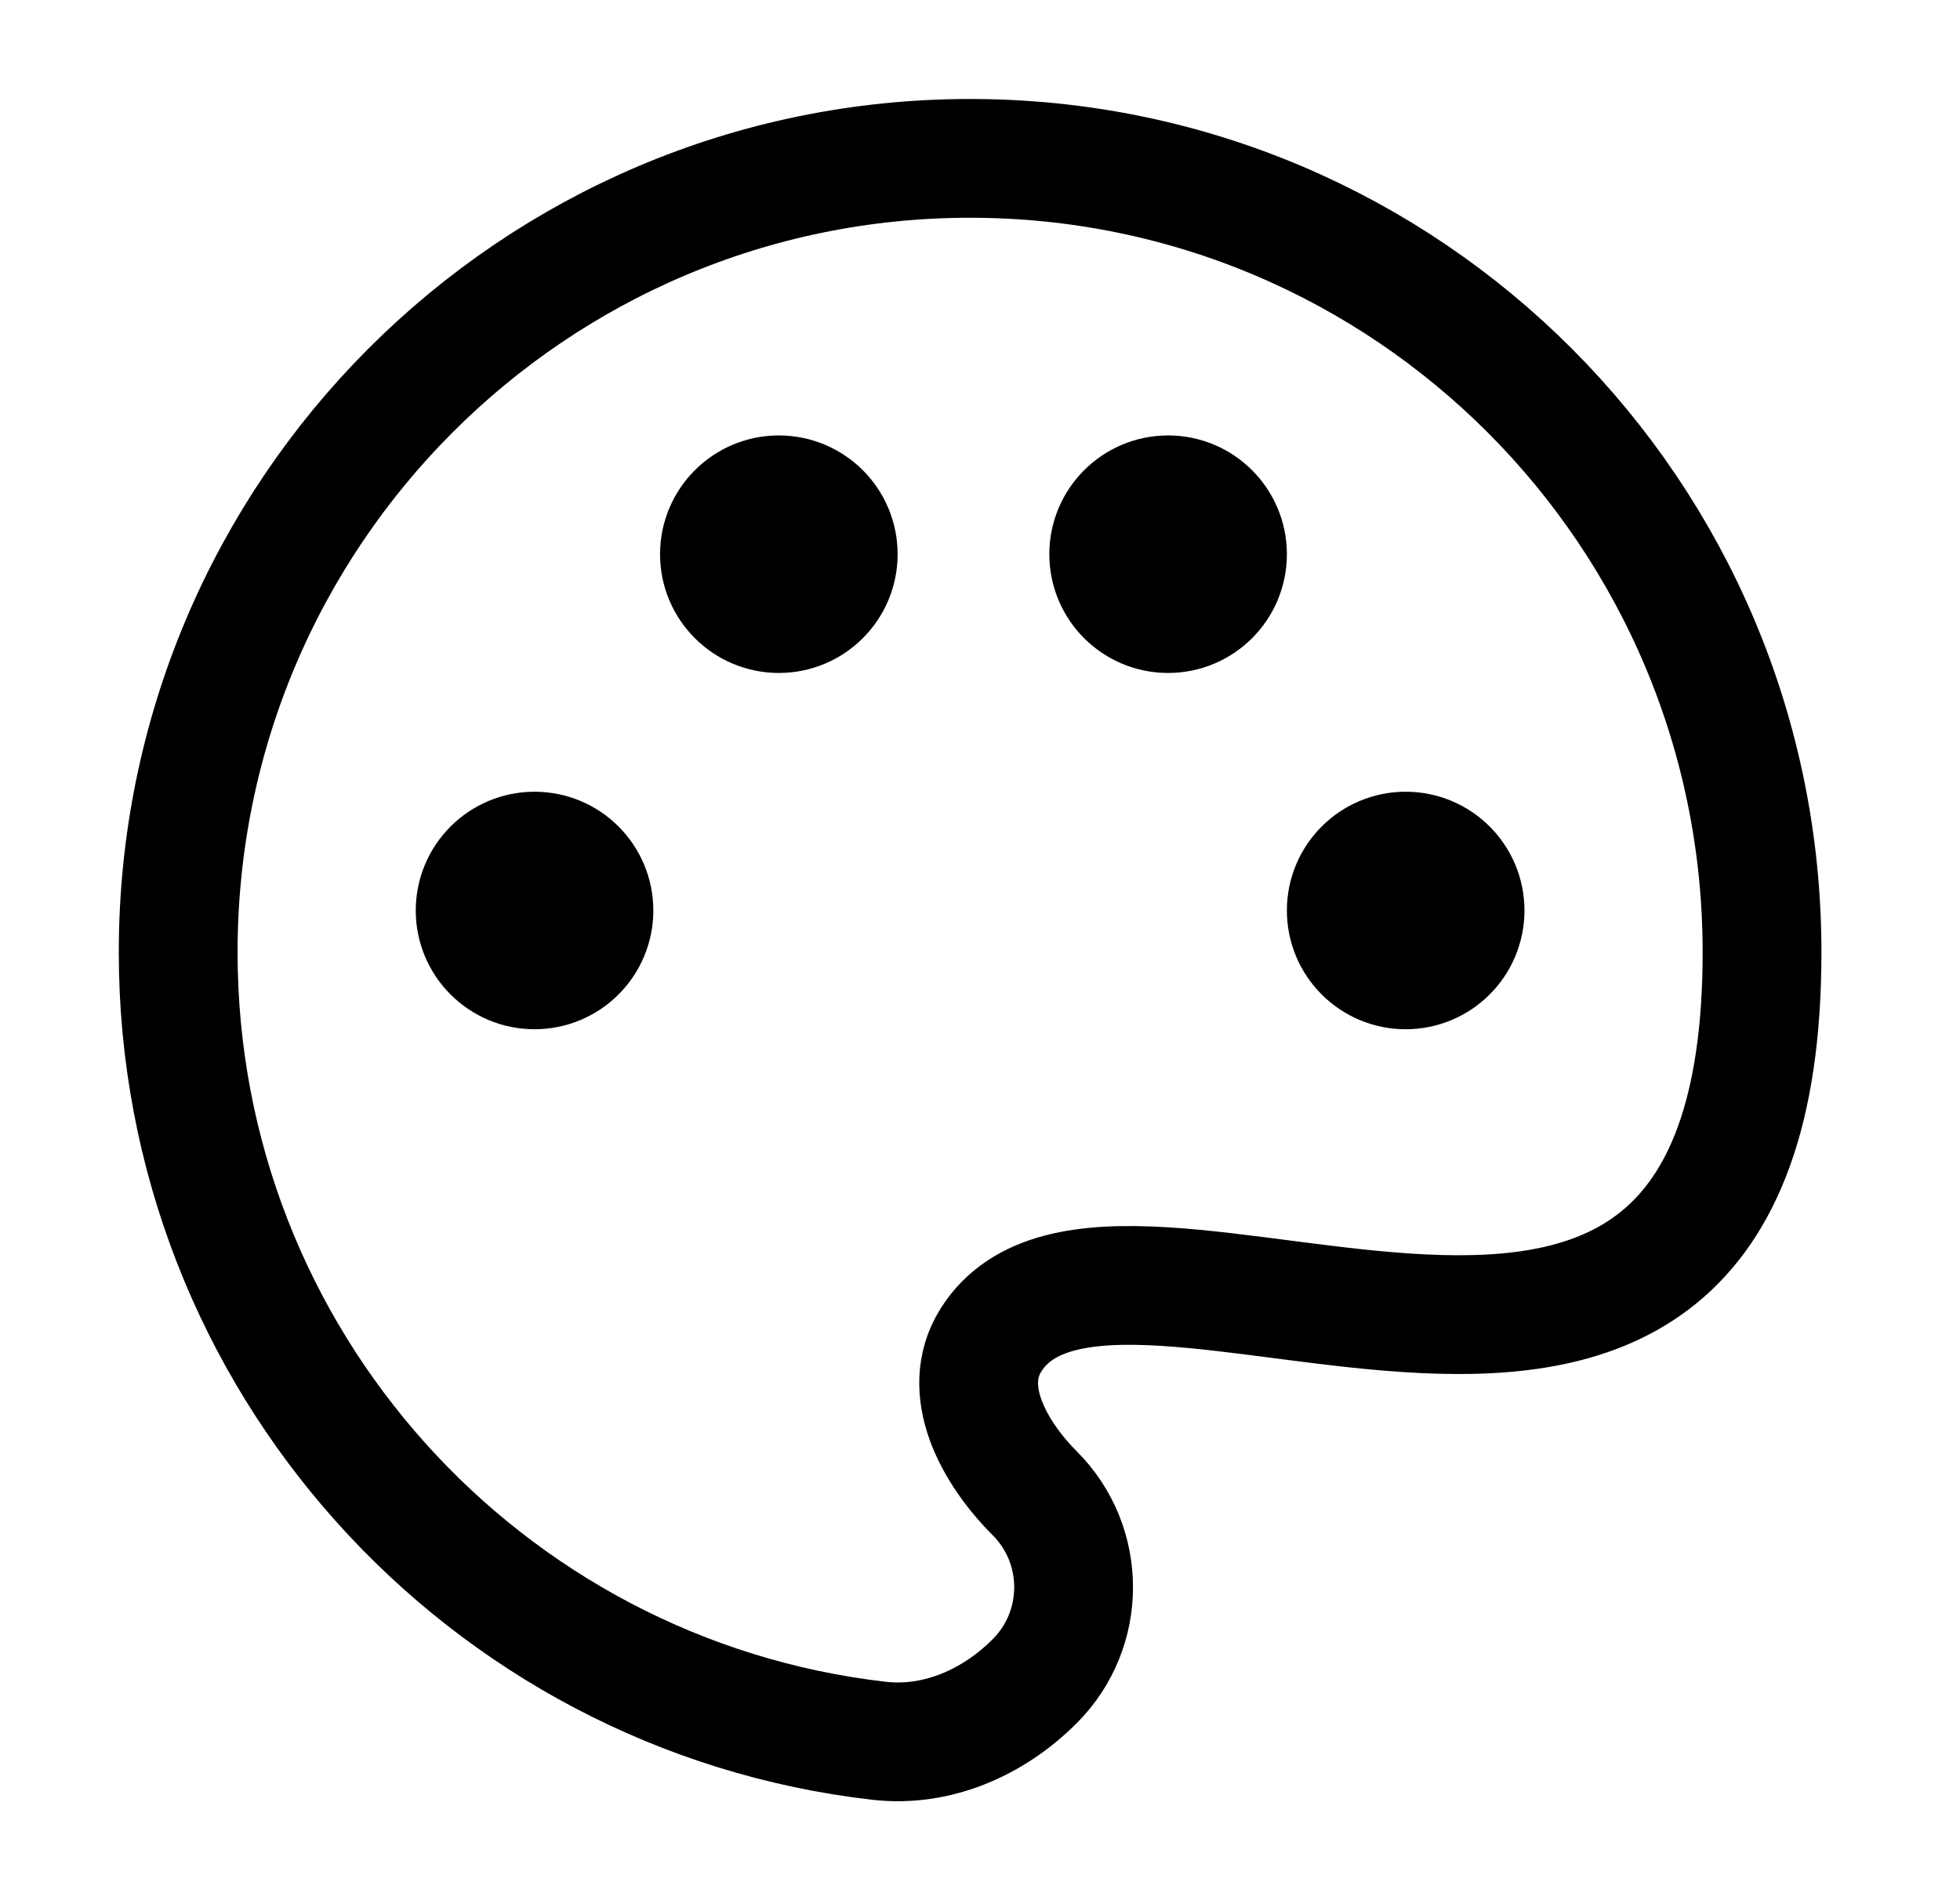
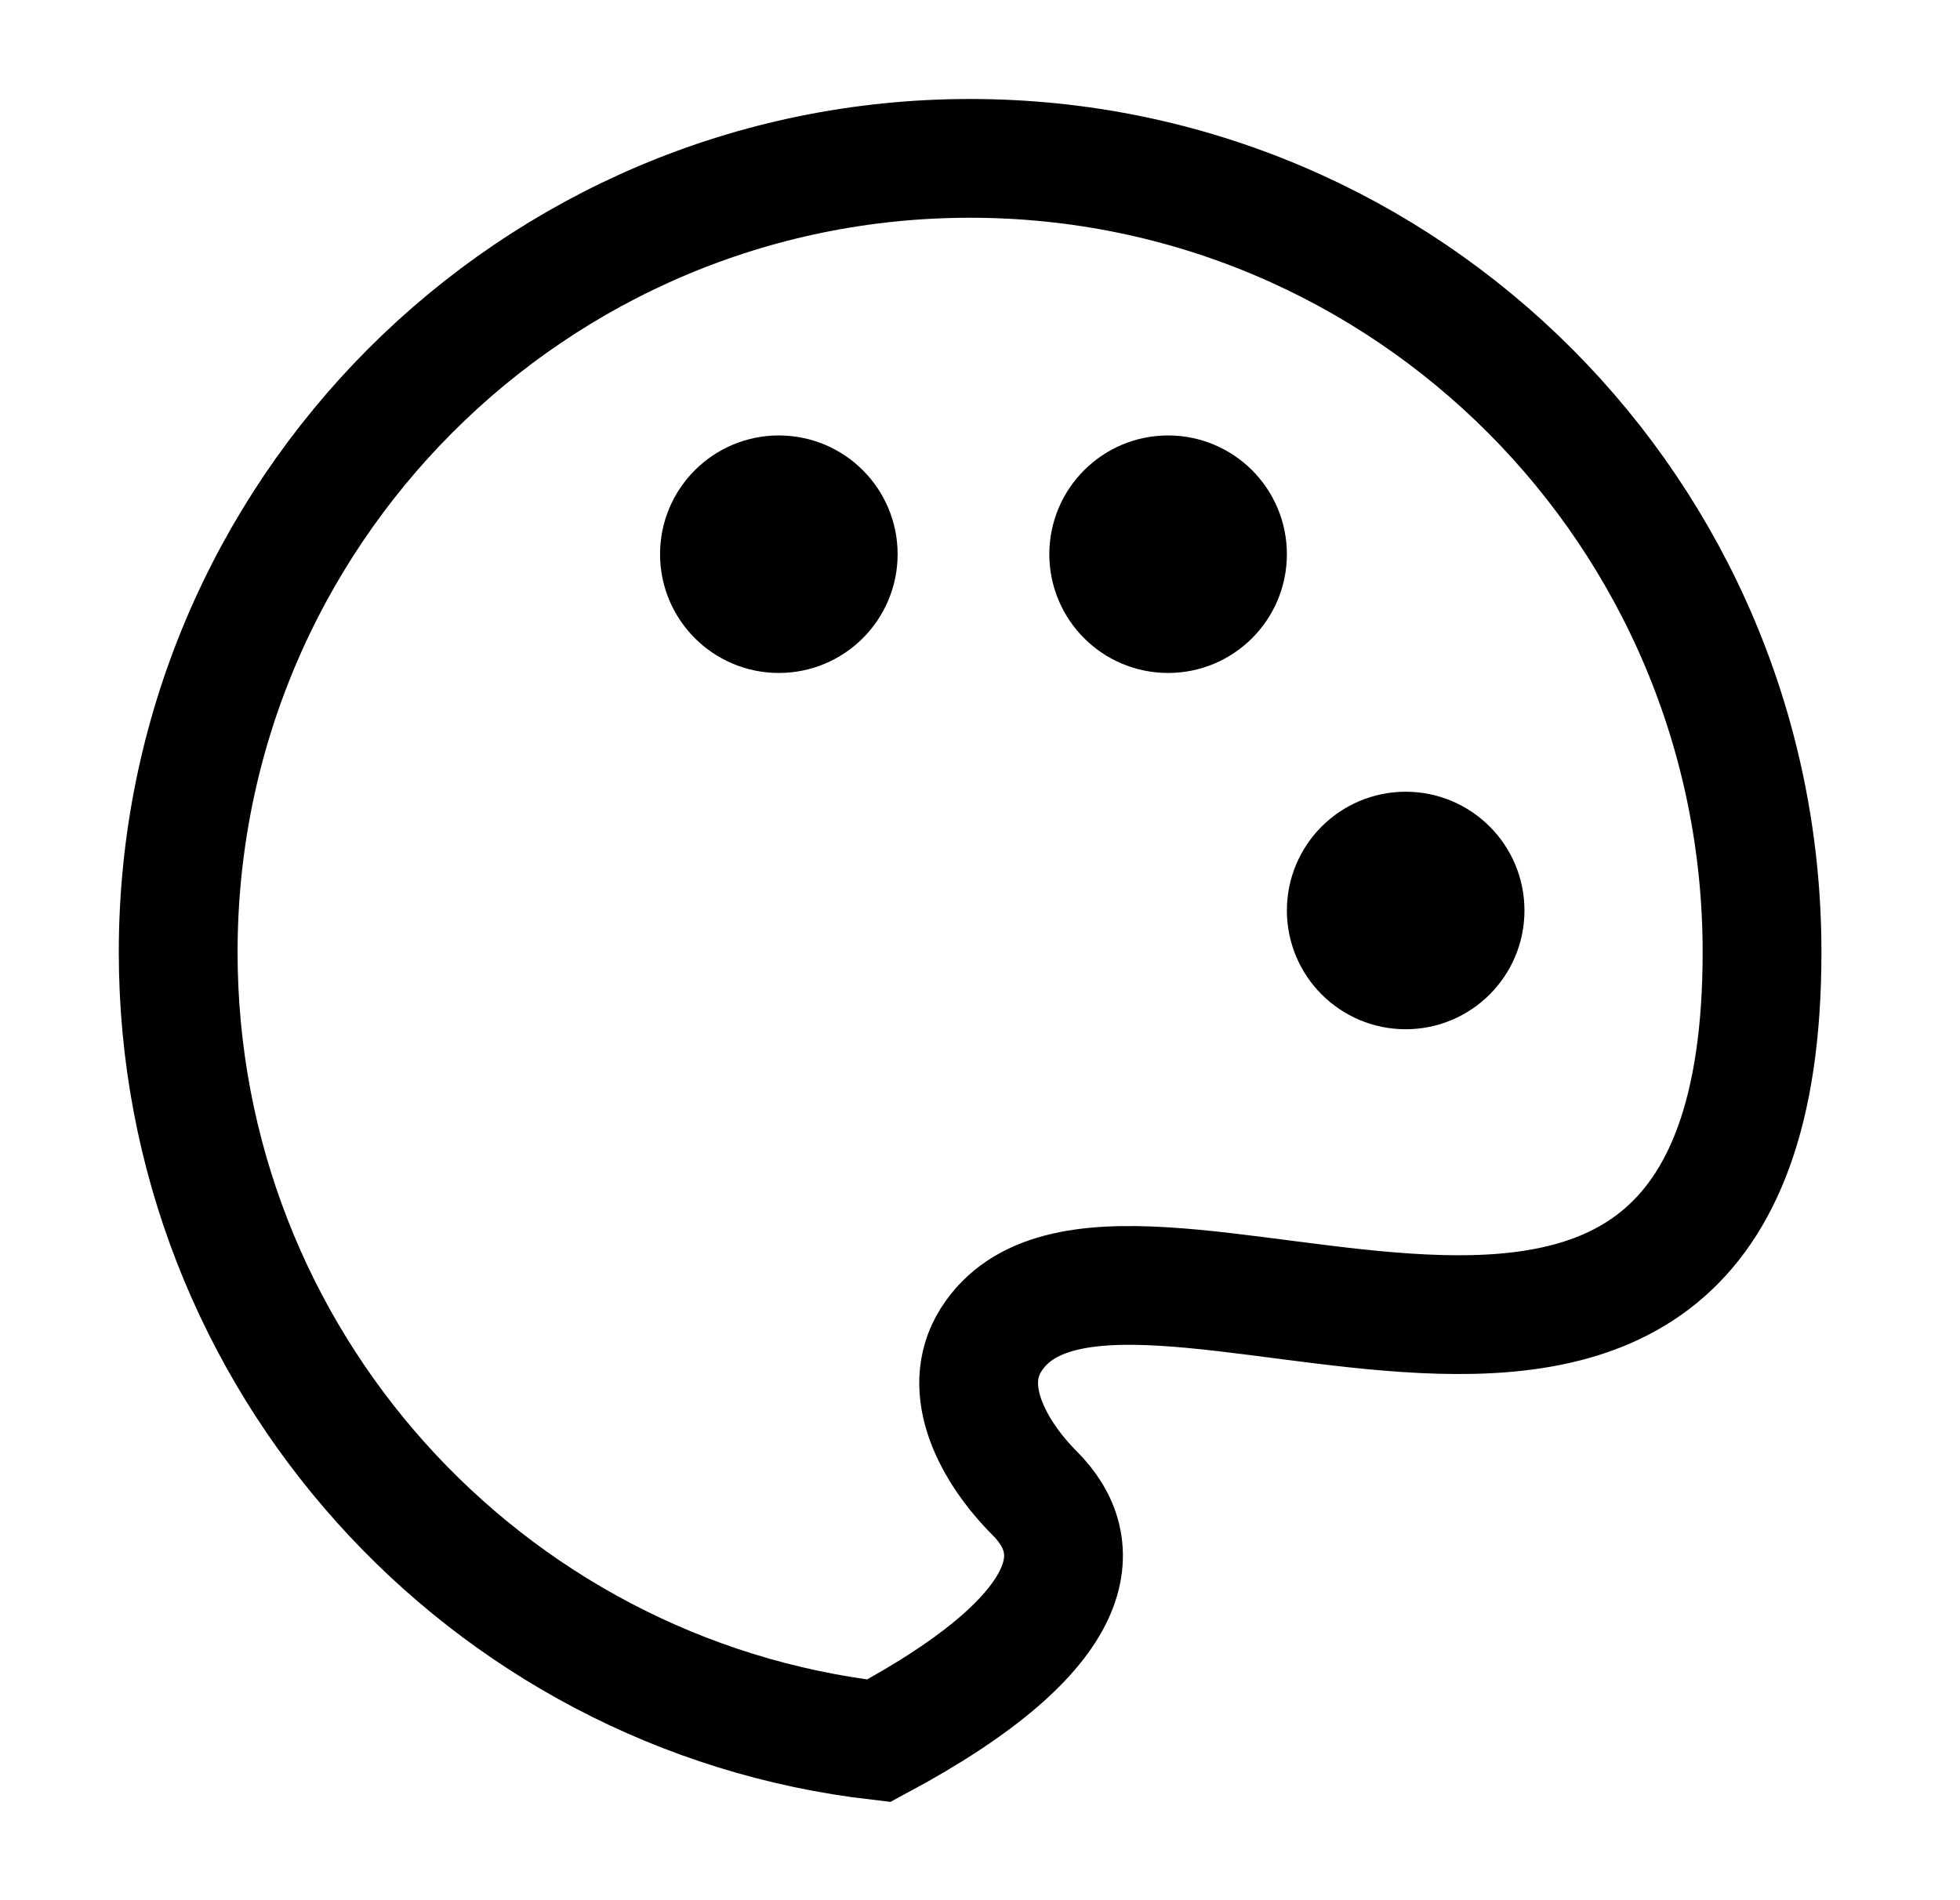
<svg xmlns="http://www.w3.org/2000/svg" width="33" height="32" viewBox="0 0 33 32" fill="none">
  <g id="Linear / Design, Tools / Pallete 3">
-     <path id="Vector" d="M3 16.035C3 22.896 8.156 28.551 14.796 29.315C15.775 29.428 16.725 29.01 17.422 28.311C18.294 27.438 18.294 26.021 17.422 25.148C16.725 24.449 16.157 23.406 16.683 22.569C18.785 19.226 29.667 26.904 29.667 16.035C29.667 8.652 23.697 2.667 16.333 2.667C8.97 2.667 3 8.652 3 16.035Z" stroke="black" stroke-width="2" />
+     <path id="Vector" d="M3 16.035C3 22.896 8.156 28.551 14.796 29.315C18.294 27.438 18.294 26.021 17.422 25.148C16.725 24.449 16.157 23.406 16.683 22.569C18.785 19.226 29.667 26.904 29.667 16.035C29.667 8.652 23.697 2.667 16.333 2.667C8.97 2.667 3 8.652 3 16.035Z" stroke="black" stroke-width="2" />
    <circle id="Vector_2" cx="23.667" cy="15.333" r="1" stroke="black" stroke-width="2" />
-     <circle id="Vector_3" cx="9" cy="15.333" r="1" stroke="black" stroke-width="2" />
    <path id="Vector_4" d="M14.113 9.333C14.113 9.885 13.666 10.333 13.113 10.333C12.561 10.333 12.113 9.885 12.113 9.333C12.113 8.781 12.561 8.333 13.113 8.333C13.666 8.333 14.113 8.781 14.113 9.333Z" stroke="black" stroke-width="2" />
    <path id="Vector_5" d="M20.667 9.333C20.667 9.886 20.219 10.333 19.667 10.333C19.115 10.333 18.667 9.886 18.667 9.333C18.667 8.781 19.115 8.333 19.667 8.333C20.219 8.333 20.667 8.781 20.667 9.333Z" stroke="black" stroke-width="2" />
  </g>
</svg>